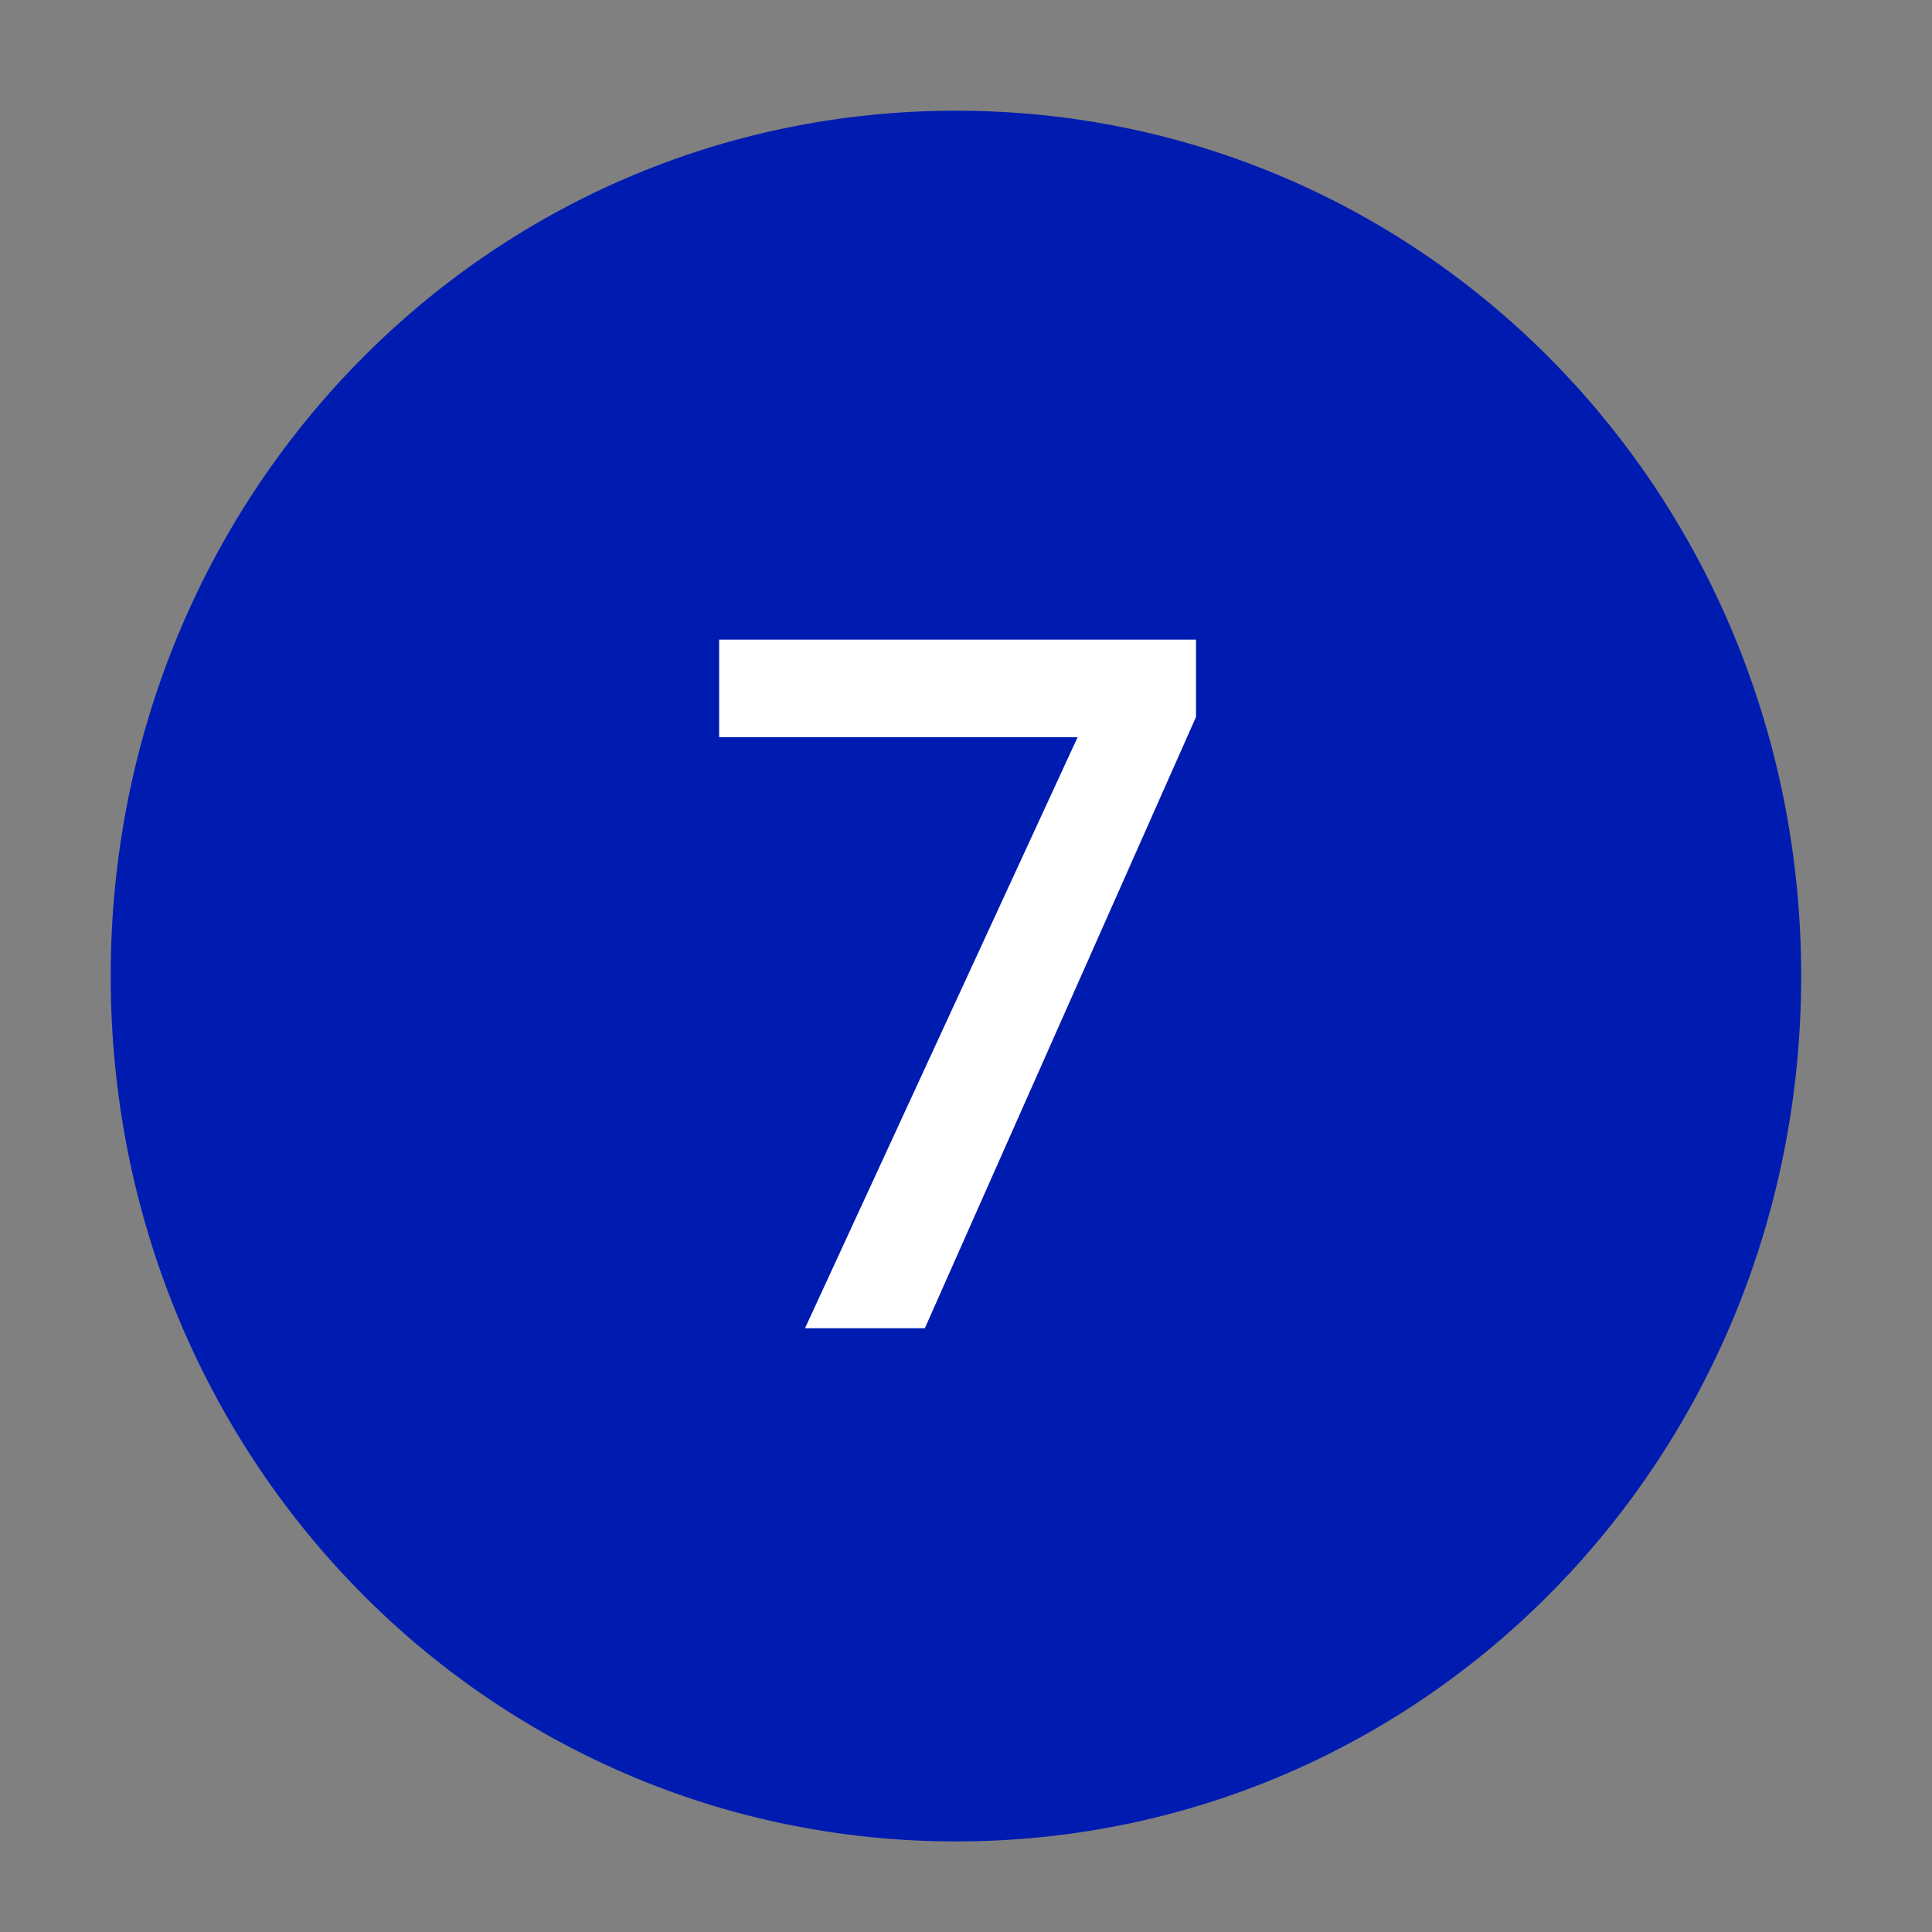
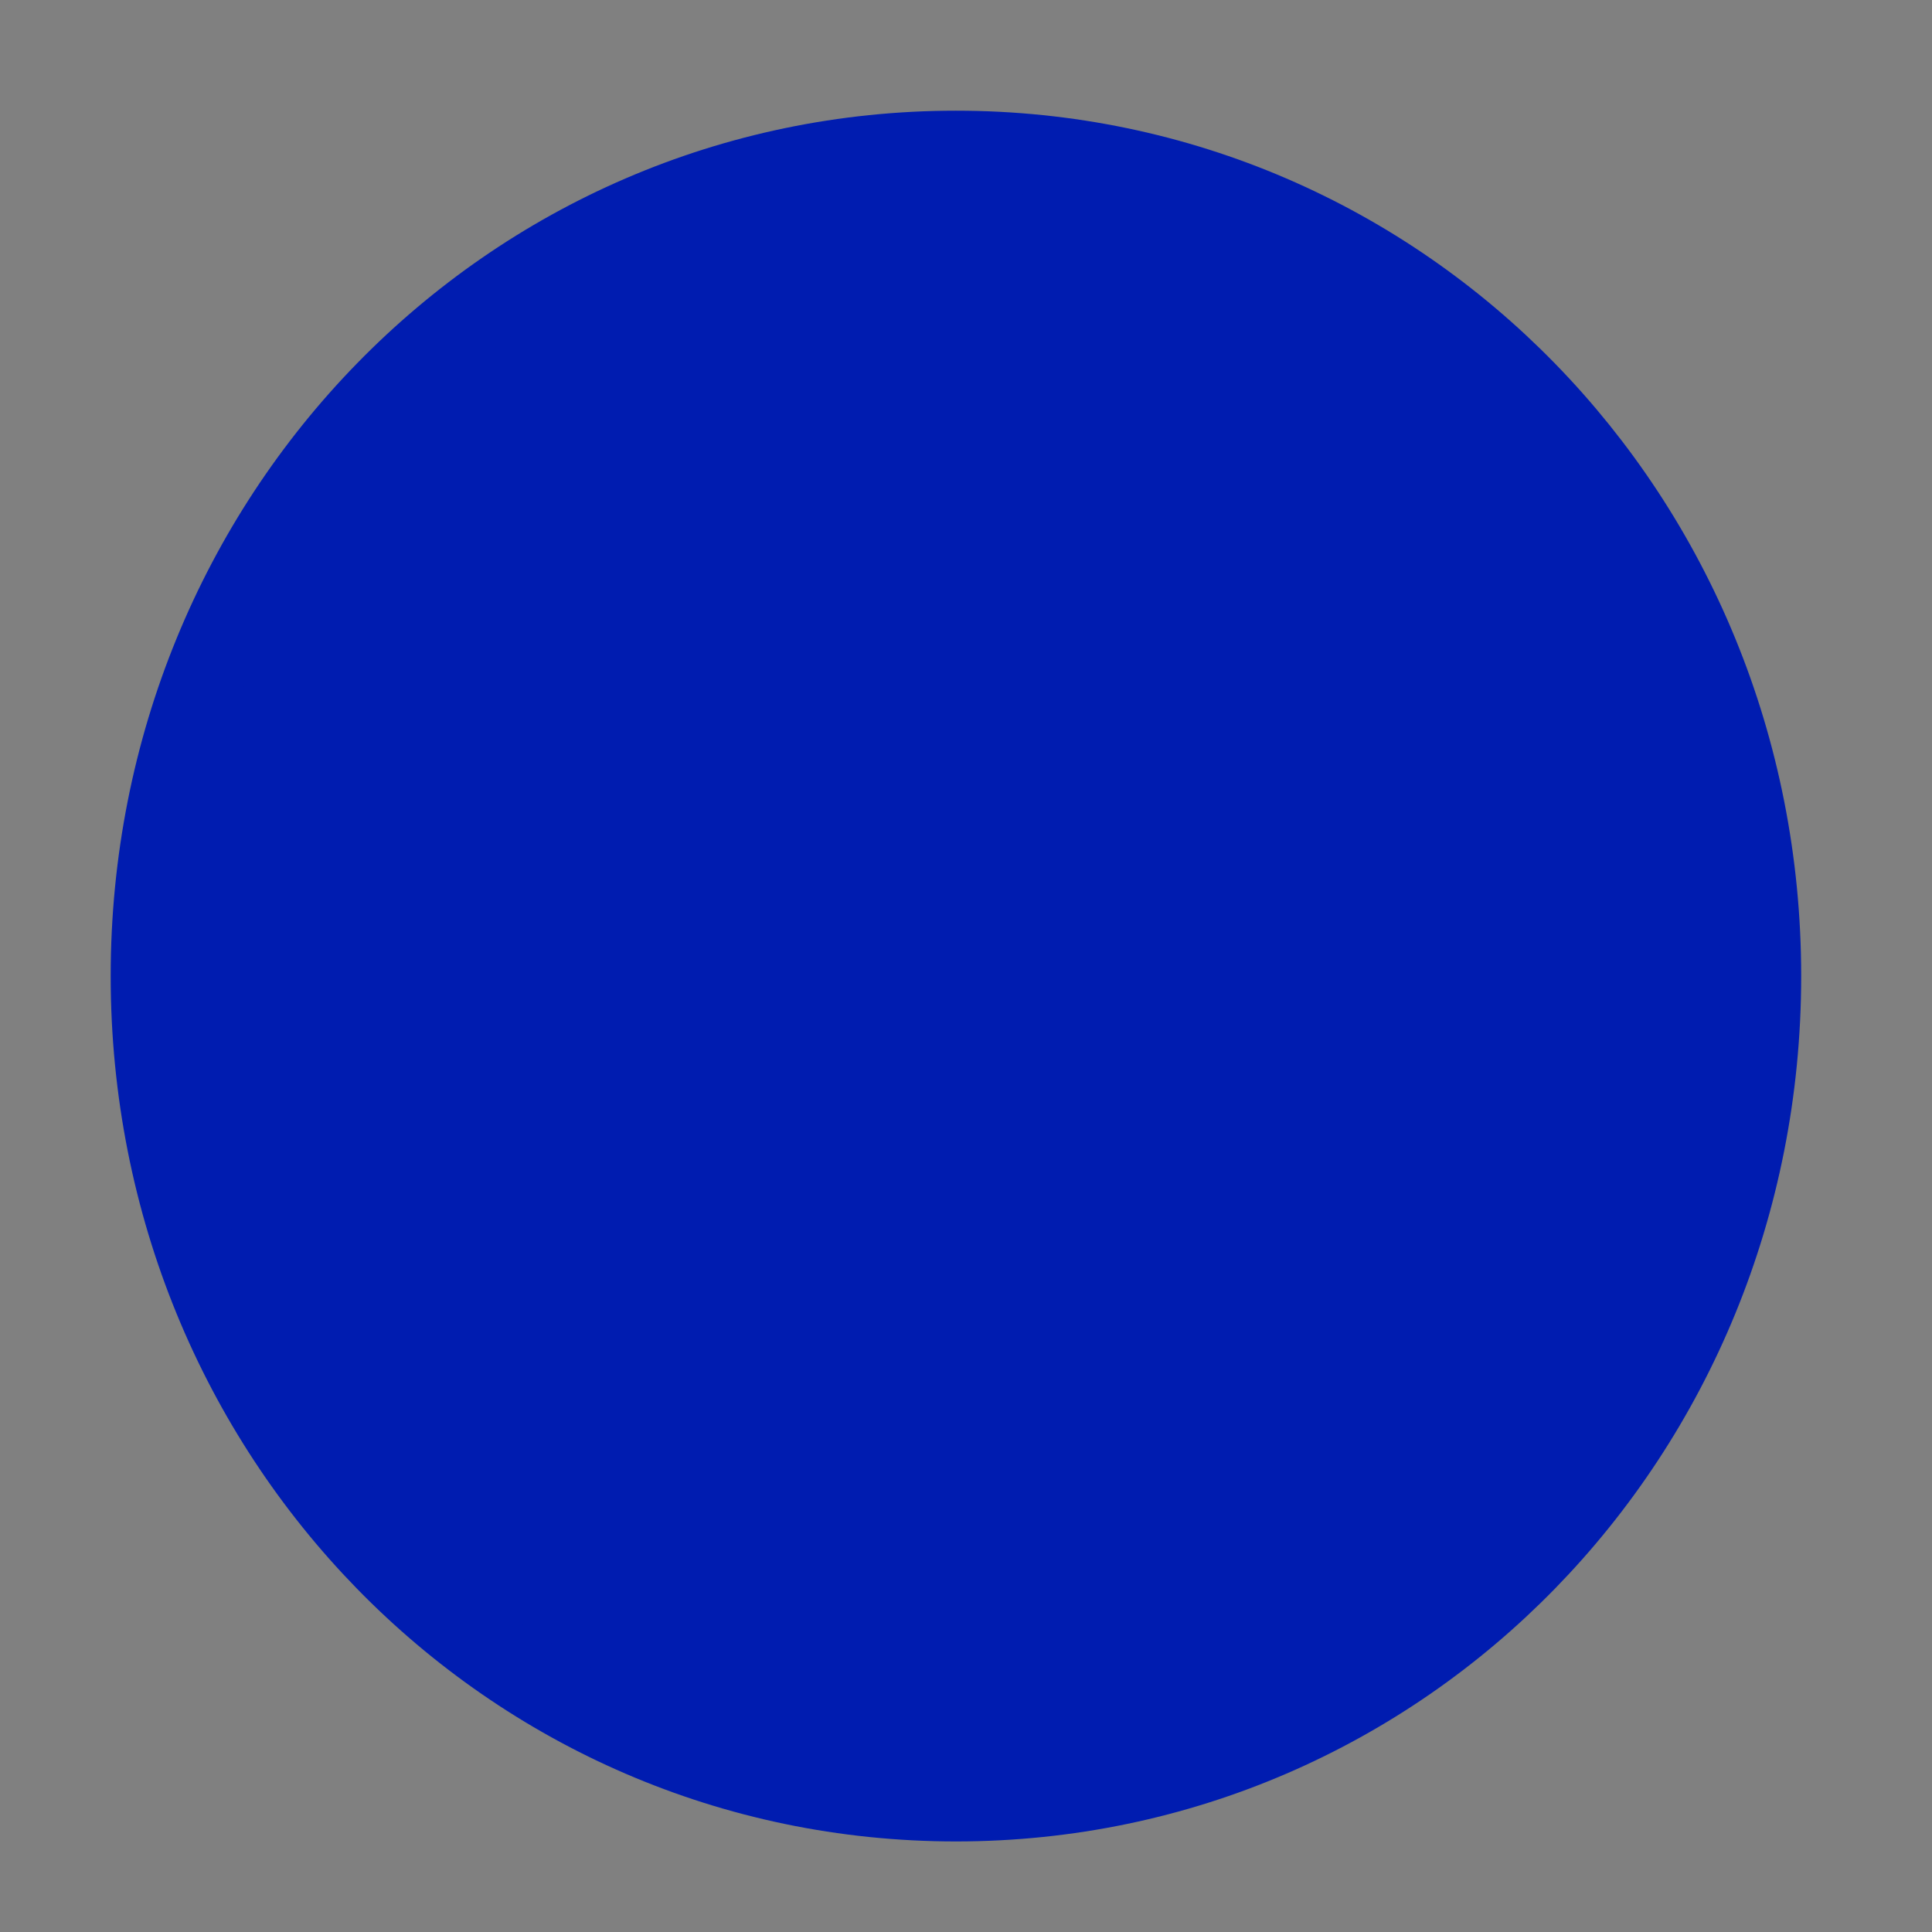
<svg xmlns="http://www.w3.org/2000/svg" width="48" height="48" viewBox="0 0 48 48" fill="none">
  <rect x="0" y="0" width="48" height="48" fill="#808080" stroke="none" />
  <path d="M23.75 44.75C34.861 44.75 43.75 35.639 43.75 24.25C43.75 12.861 34.861 3.75 23.75 3.75C12.639 3.75 3.75 12.861 3.75 24.25C3.75 35.639 12.639 44.75 23.75 44.75Z" fill="#001CB0" stroke="#001CB0" stroke-width="2" stroke-linecap="round" stroke-linejoin="round" />
-   <path d="M20 33L26.773 18.316H17.867V15.891H29.715V17.812L22.977 33H20Z" fill="white" />
</svg>